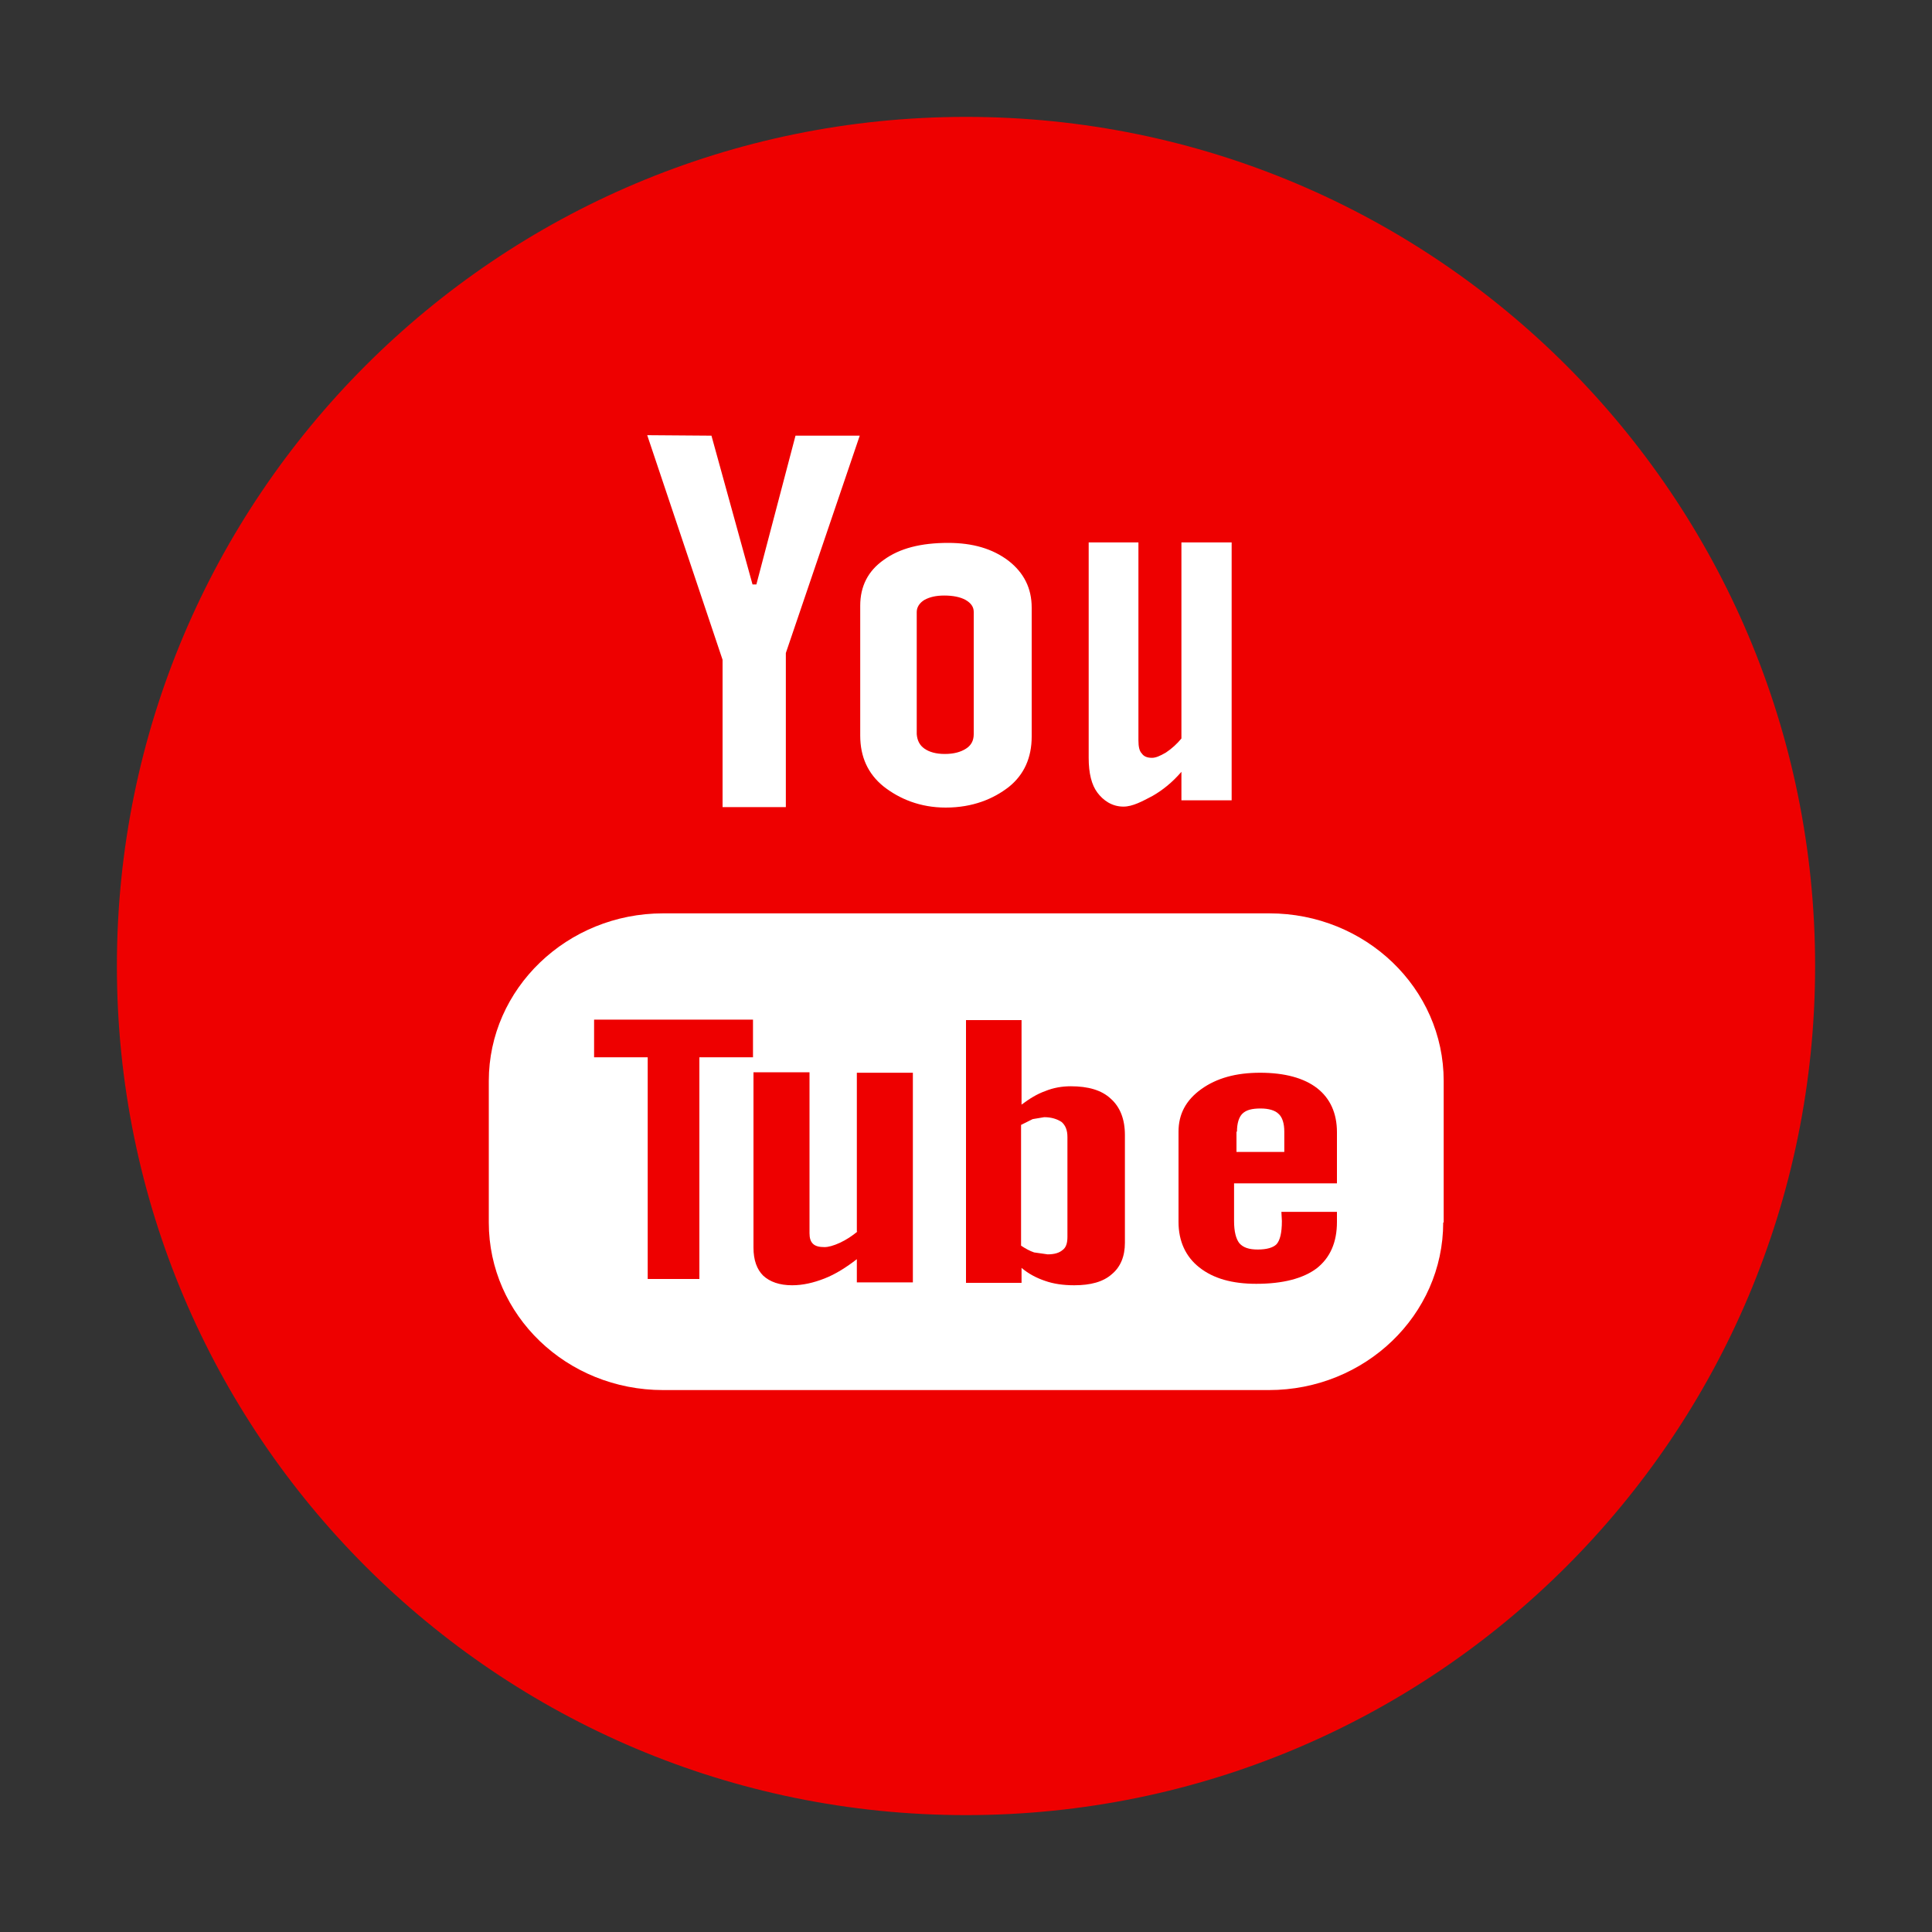
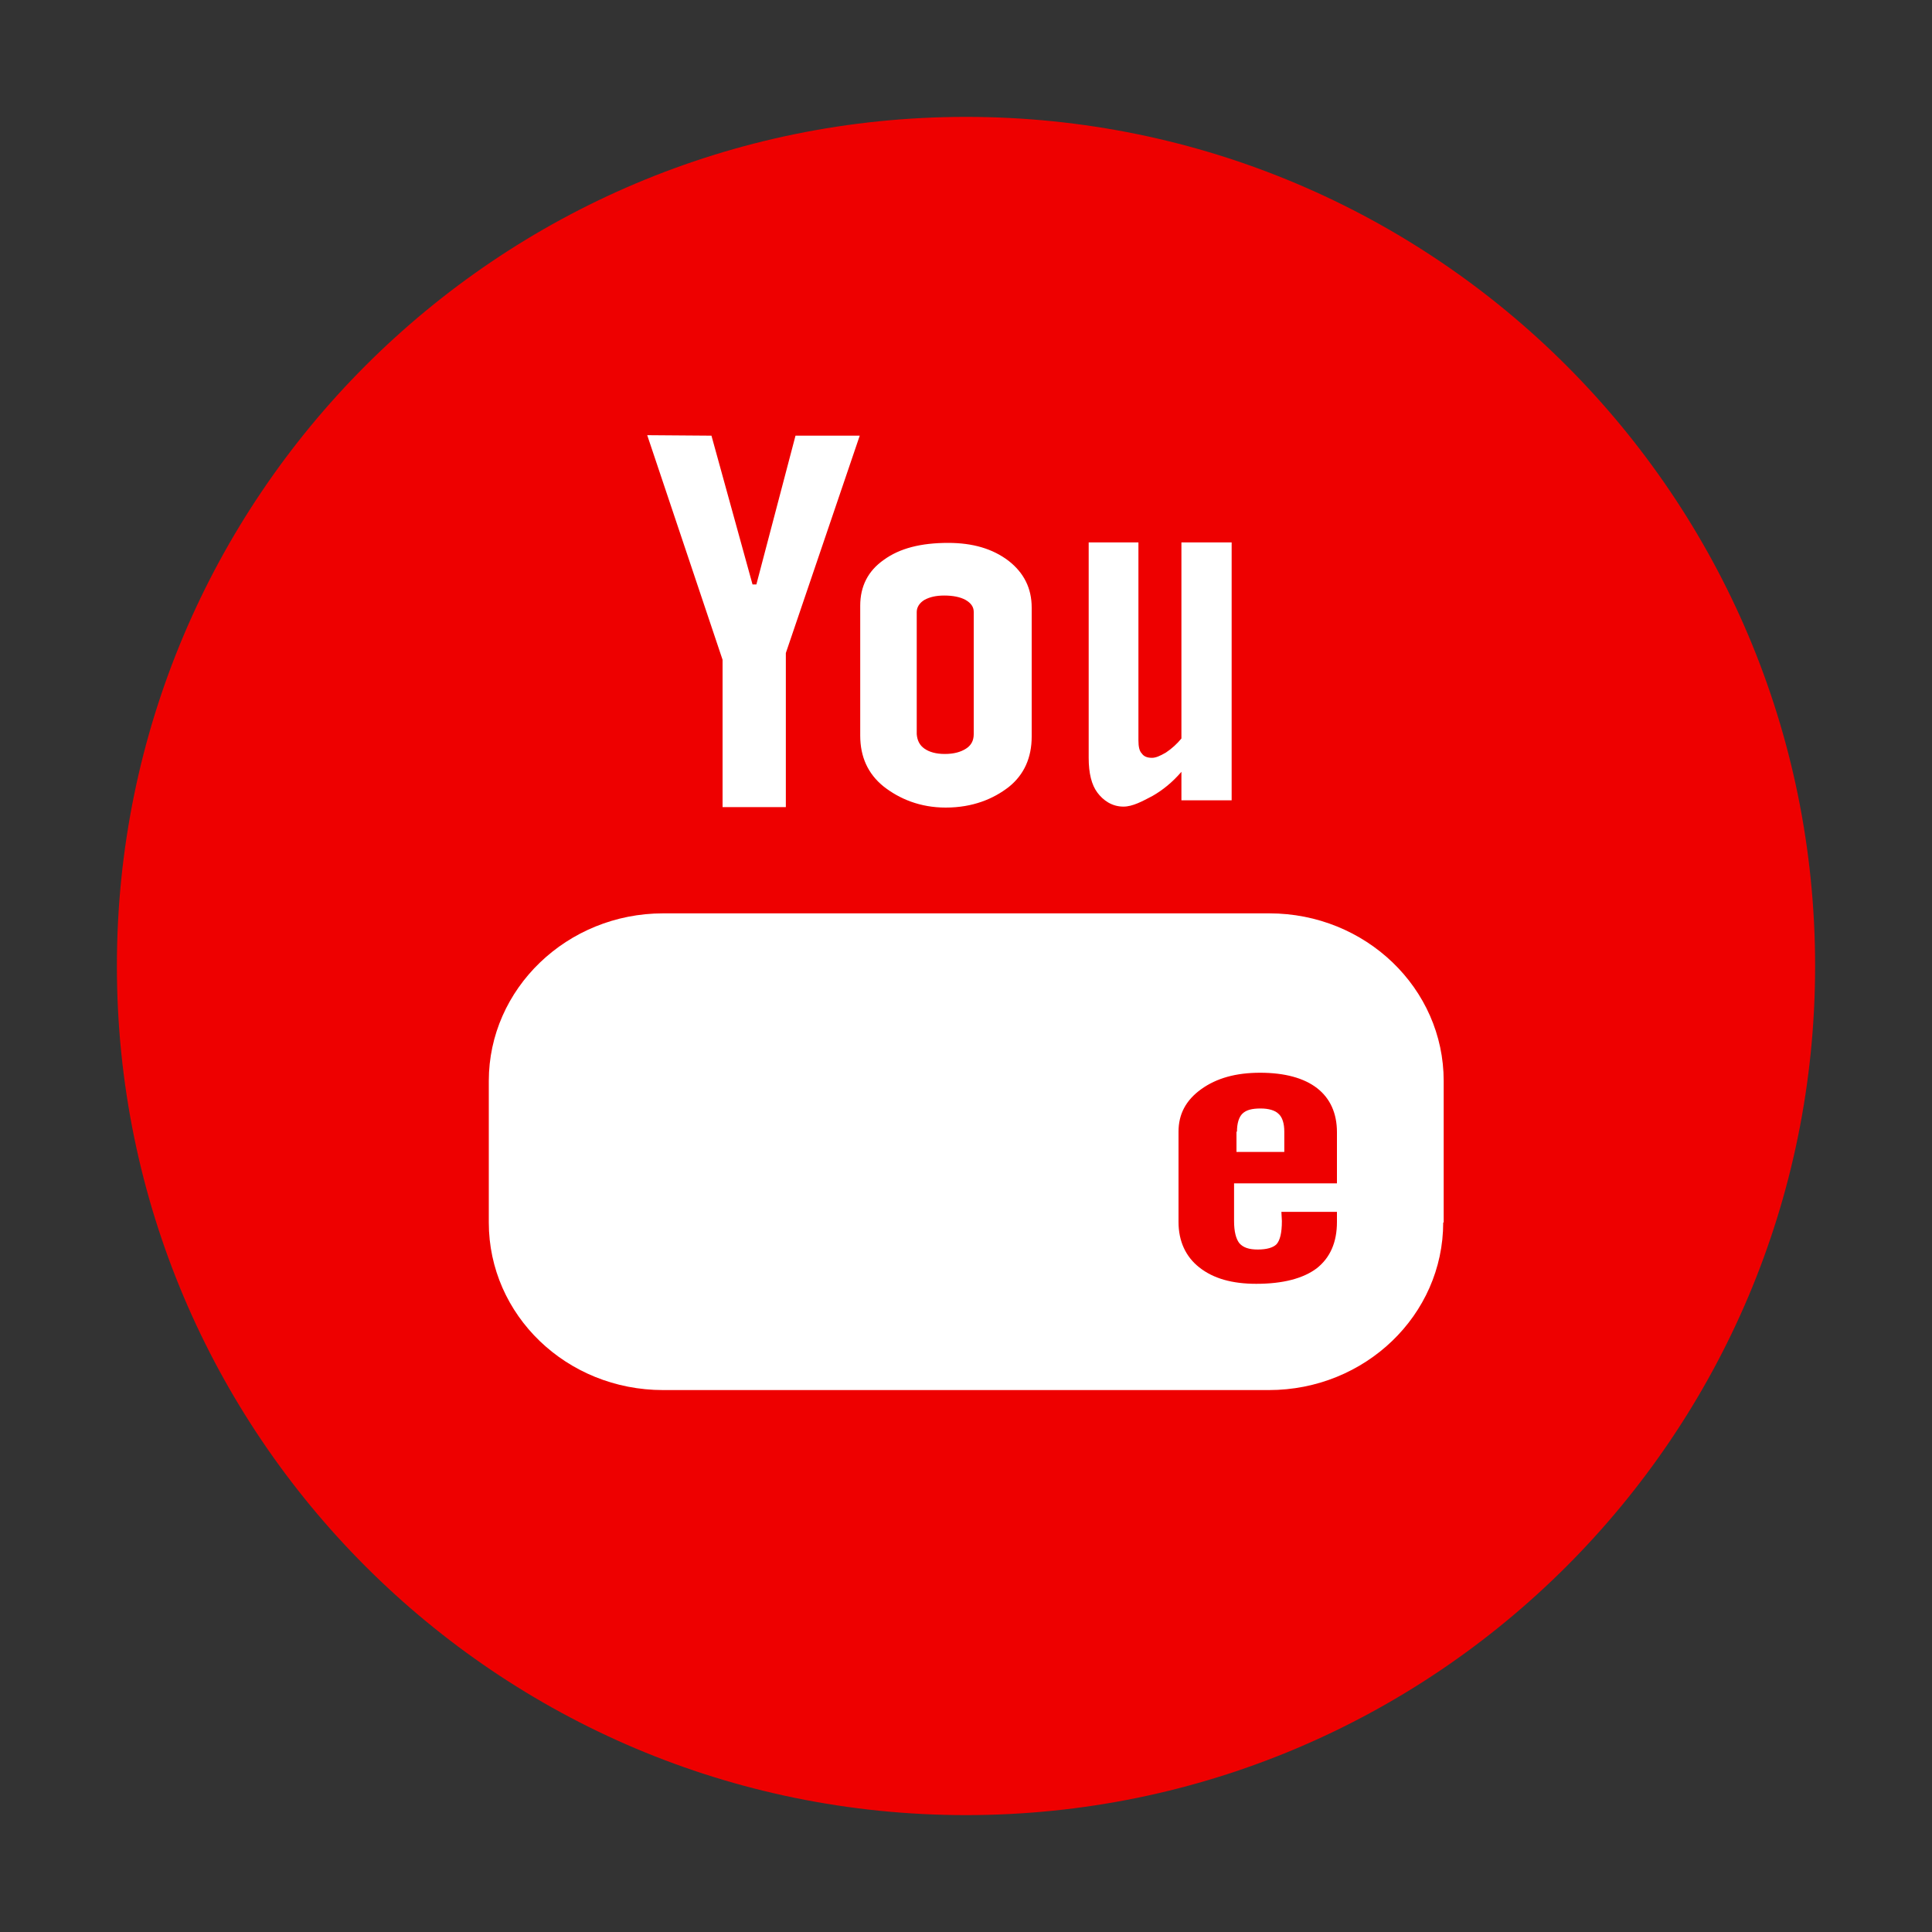
<svg xmlns="http://www.w3.org/2000/svg" t="1613413304843" class="icon" viewBox="0 0 1024 1024" version="1.1" p-id="6600" width="200" height="200">
  <rect x="0" y="0" width="1024" height="1024" fill="#333333" stroke="none" />
  <defs>
    <style type="text/css" />
  </defs>
  <path d="M243.2 207.36h560.64v599.04H243.2z" fill="#FFFFFF" p-id="6601" />
-   <path d="M454.4 652.8c-2.816 2.304-5.888 4.352-9.216 5.888s-6.144 2.304-8.192 2.304c-2.816 0-4.864-0.512-6.144-1.792s-1.792-3.072-1.792-5.632V568.32H399.36v92.928c0 6.656 1.792 11.52 5.12 14.848 3.584 3.328 8.704 5.12 15.36 5.12 5.632 0 11.264-1.28 17.152-3.584 5.888-2.304 11.52-5.888 17.152-10.24v12.288H483.84v-111.104h-29.696V652.8h0.256zM314.88 560.384h28.416v117.504h27.392v-117.504h28.416v-19.968H314.88v19.968z m252.672 15.36c-4.608 0-9.216 0.768-13.568 2.56-4.352 1.536-8.448 4.096-12.544 7.168v-44.8H512v139.264h29.44v-7.936c3.584 3.072 7.936 5.376 12.544 6.912 4.352 1.536 9.472 2.304 15.36 2.304 8.704 0 15.36-1.792 19.968-5.888 4.608-3.84 6.912-9.472 6.912-16.64V601.6c0-8.448-2.56-14.848-7.424-19.2-4.864-4.608-12.032-6.656-21.248-6.656z m-1.792 79.872c0 3.328-0.768 5.632-2.56 6.912-1.792 1.536-4.352 2.304-7.936 2.304l-7.168-1.024c-2.304-0.768-4.608-2.048-6.912-3.584v-64l6.144-3.072 6.144-1.024c3.84 0 6.912 1.024 9.216 2.56 2.048 1.792 3.072 4.352 3.072 7.936v52.992z" fill="#EE0000" p-id="6602" />
  <path d="M512 61.952c-248.576 0-450.048 201.472-450.048 450.048S263.424 962.048 512 962.048 962.048 760.576 962.048 512 760.576 61.952 512 61.952z m64.768 225.536h26.624v104.96c0 3.328 0.512 5.632 1.792 6.912 1.024 1.536 2.816 2.304 5.376 2.304 2.048 0 4.352-1.024 7.424-2.816 3.072-2.048 5.888-4.608 8.192-7.424v-103.936H652.8v136.704h-26.624v-15.104c-4.864 5.632-9.984 9.728-15.36 12.8-5.376 2.816-10.496 5.632-15.36 5.632-6.144 0-10.752-3.328-13.824-7.424-3.072-4.096-4.608-10.24-4.608-18.432v-114.176h-0.256z m-120.832 33.536c0-10.24 4.096-18.432 12.544-24.32 8.448-6.144 19.712-8.96 34.048-8.96 13.056 0 23.552 3.072 32 9.472 8.192 6.4 12.288 14.592 12.288 24.832v68.352c0 11.264-4.096 20.224-12.032 26.624-8.192 6.4-19.2 11.008-33.536 11.008-13.568 0-24.576-4.608-33.024-11.264-8.192-6.656-12.288-15.616-12.288-26.88v-68.864z m-78.848-90.112l21.76 78.848h2.048l20.736-78.848H455.68l-39.168 115.2v81.664h-33.536v-78.08L343.04 230.656l34.048 0.256z m387.84 417.024c0 49.152-41.472 88.832-92.416 88.832H351.488c-51.2 0-92.416-39.68-92.416-88.832v-75.008c0-48.896 41.472-88.832 92.416-88.832h321.28c50.944 0 92.416 39.68 92.416 88.832v75.008h-0.256z" fill="#EE0000" p-id="6603" />
  <path d="M679.424 647.168c0 6.4-1.024 10.24-2.816 12.288-1.792 1.792-5.12 2.816-9.984 2.816-4.608 0-7.68-1.024-9.728-3.328-1.792-2.304-2.816-6.144-2.816-11.776V627.2h54.528v-27.136c0-9.984-3.584-17.92-10.496-23.296-6.912-5.376-17.152-8.192-30.208-8.192-12.8 0-23.04 2.816-31.232 8.704-8.192 5.888-12.032 13.312-12.032 22.528V647.68c0 10.24 3.84 18.432 11.008 24.064 7.424 5.888 17.408 8.704 30.208 8.704 14.08 0 24.832-2.816 32-8.192 7.168-5.632 10.752-13.824 10.752-24.576v-5.376h-29.44l0.256 4.864z m-23.808-47.36c0-4.352 1.024-7.68 2.816-9.472 2.048-2.048 5.12-2.816 9.728-2.816 4.352 0 7.68 1.024 9.472 2.816 2.048 1.792 3.072 5.12 3.072 9.472v10.752H655.36v-10.752h0.256zM489.984 396.8c2.56 1.792 6.144 2.816 10.752 2.816 4.864 0 8.448-1.024 11.264-2.816s4.096-4.352 4.096-7.68v-64.768c0-2.56-1.28-4.608-4.352-6.4-2.816-1.536-6.656-2.304-11.264-2.304-4.352 0-7.68 0.768-10.496 2.304-2.56 1.536-4.096 3.84-4.096 6.4V389.12c0.256 3.328 1.536 5.888 4.096 7.68z" fill="#EE0000" p-id="6604" />
</svg>